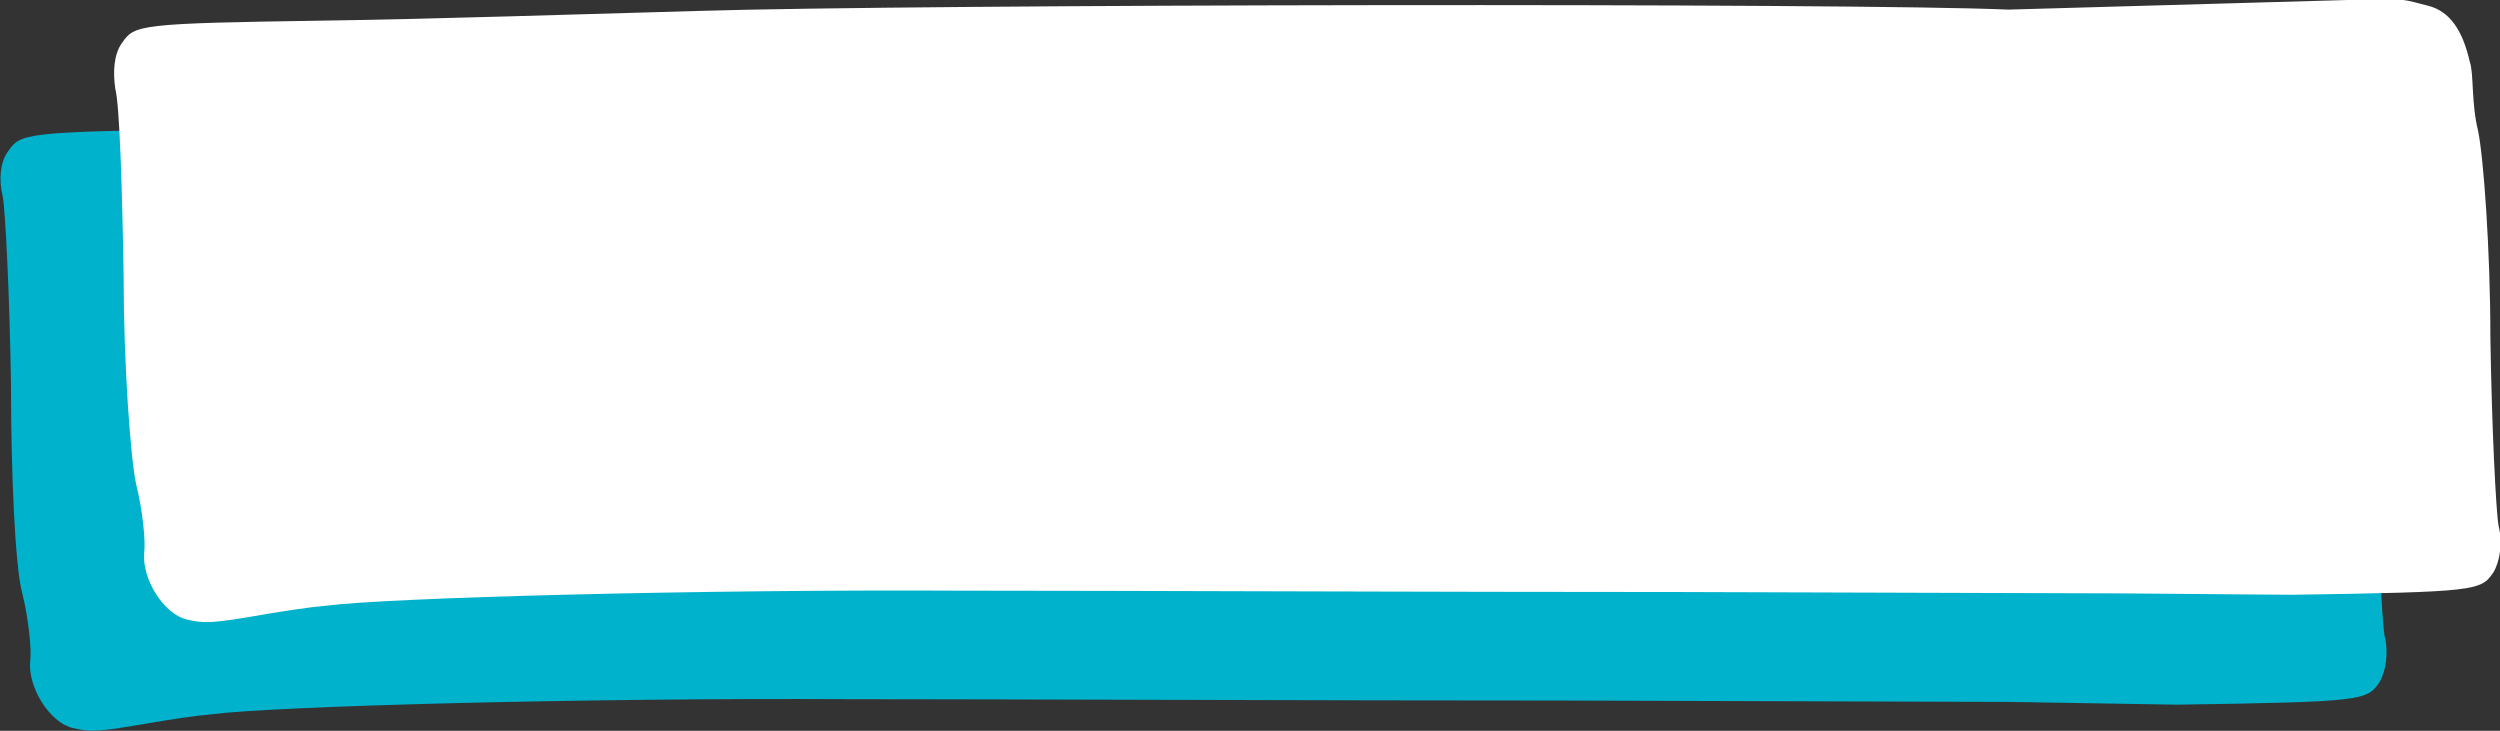
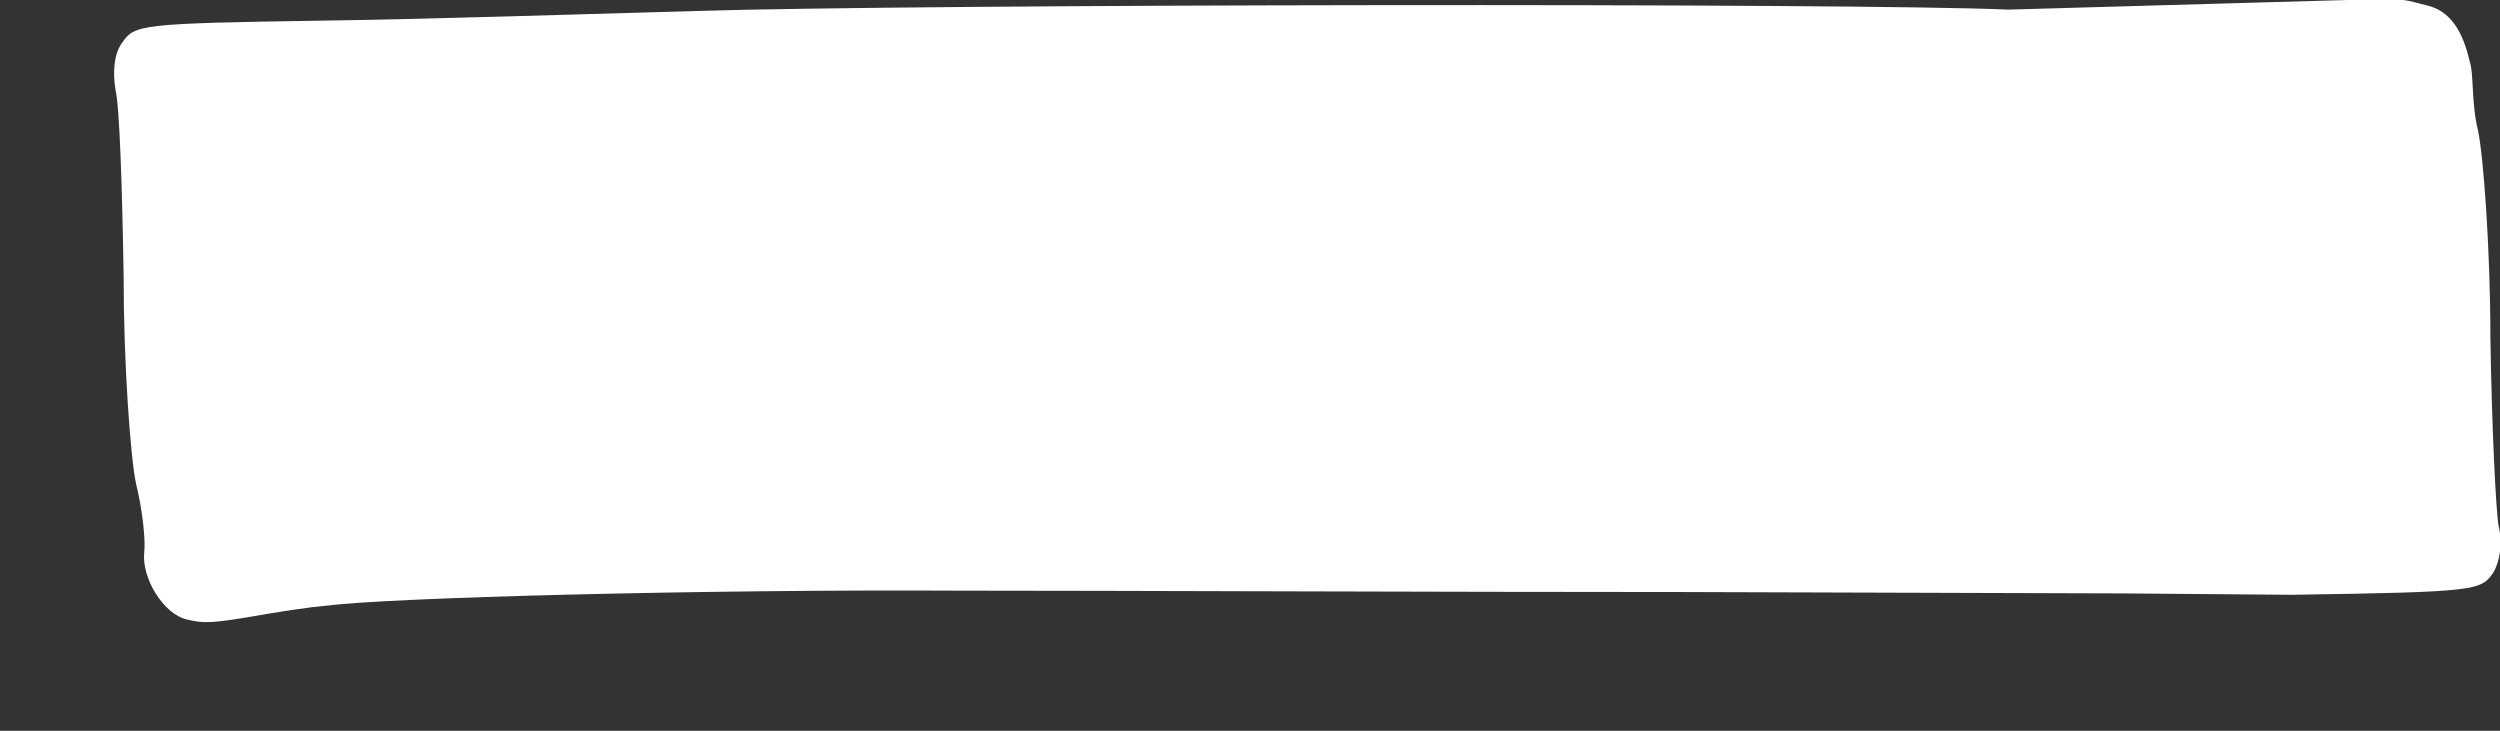
<svg xmlns="http://www.w3.org/2000/svg" version="1.1" id="Layer_1" x="0px" y="0px" viewBox="0 0 182 53.2" style="enable-background:new 0 0 182 53.2;" xml:space="preserve">
  <rect x="0" y="0" width="182" height="53.2" fill="#333333" stroke="none" />
  <style type="text/css">
	.st0{fill:#00B2CC;}
	.st1{fill:#FFFFFF;}
</style>
-   <path class="st0" d="M146.3,51.1L114,51c-17.6,0-41.2-0.1-52.3-0.1c-19-0.1-41.7,0.5-46.3,1.1c-1.2,0.1-3.1,0.4-4.3,0.6  c-4,0.7-4.5,0.7-5.8,0.4c-1.7-0.4-3.3-3-3.1-4.9c0.1-0.8-0.1-3-0.6-5C1.1,41.2,0.8,34.4,0.8,28c-0.1-6.4-0.4-12.6-0.6-13.7  C-0.1,13.1,0,11.8,0.6,11c0.9-1.3,1.2-1.4,14.7-1.6c7.5-0.1,19.8-0.5,27.2-0.7C58.4,8.2,127,8.1,138,8.6L162.6,8  c4-0.3,4.5,0.1,5.8,0.4c1.7,0.4,2.6,1.9,3.1,4.1c0.3,0.8,0.1,3,0.6,5c0.4,1.9,0.9,8.7,0.9,15.1c0.1,6.4,0.4,12.6,0.6,13.7  c0.3,1.2,0.1,2.6-0.4,3.4c-0.9,1.3-1.2,1.4-14.7,1.6L146.3,51.1z" />
  <g transform="translate(0,90.864) scale(0.058,-0.058)">
</g>
  <path class="st1" d="M154.6,43.2l-32.2-0.1C104.7,43.1,81.2,43,70,43c-19-0.1-41.7,0.5-46.3,1.1c-1.2,0.1-3.1,0.4-4.3,0.6  c-4,0.7-4.5,0.7-5.8,0.4c-1.7-0.4-3.3-3-3.1-4.9c0.1-0.8-0.1-3-0.6-5c-0.4-1.9-0.9-8.7-0.9-15.1C8.9,13.7,8.7,7.6,8.4,6.5  C8.2,5.2,8.3,3.9,8.9,3.1c0.9-1.3,1.2-1.4,14.7-1.6C31.2,1.4,43.3,1,50.7,0.8c15.8-0.5,84.5-0.6,95.5-0.1L170.9,0  c4-0.3,4.5,0.1,5.8,0.4c1.7,0.4,2.6,1.9,3.1,4.1c0.3,0.8,0.1,3,0.6,5c0.4,1.9,0.9,8.7,0.9,15.1c0.1,6.4,0.4,12.6,0.6,13.7  c0.3,1.2,0.1,2.6-0.4,3.4c-0.9,1.3-1.2,1.4-14.7,1.6L154.6,43.2z" />
</svg>